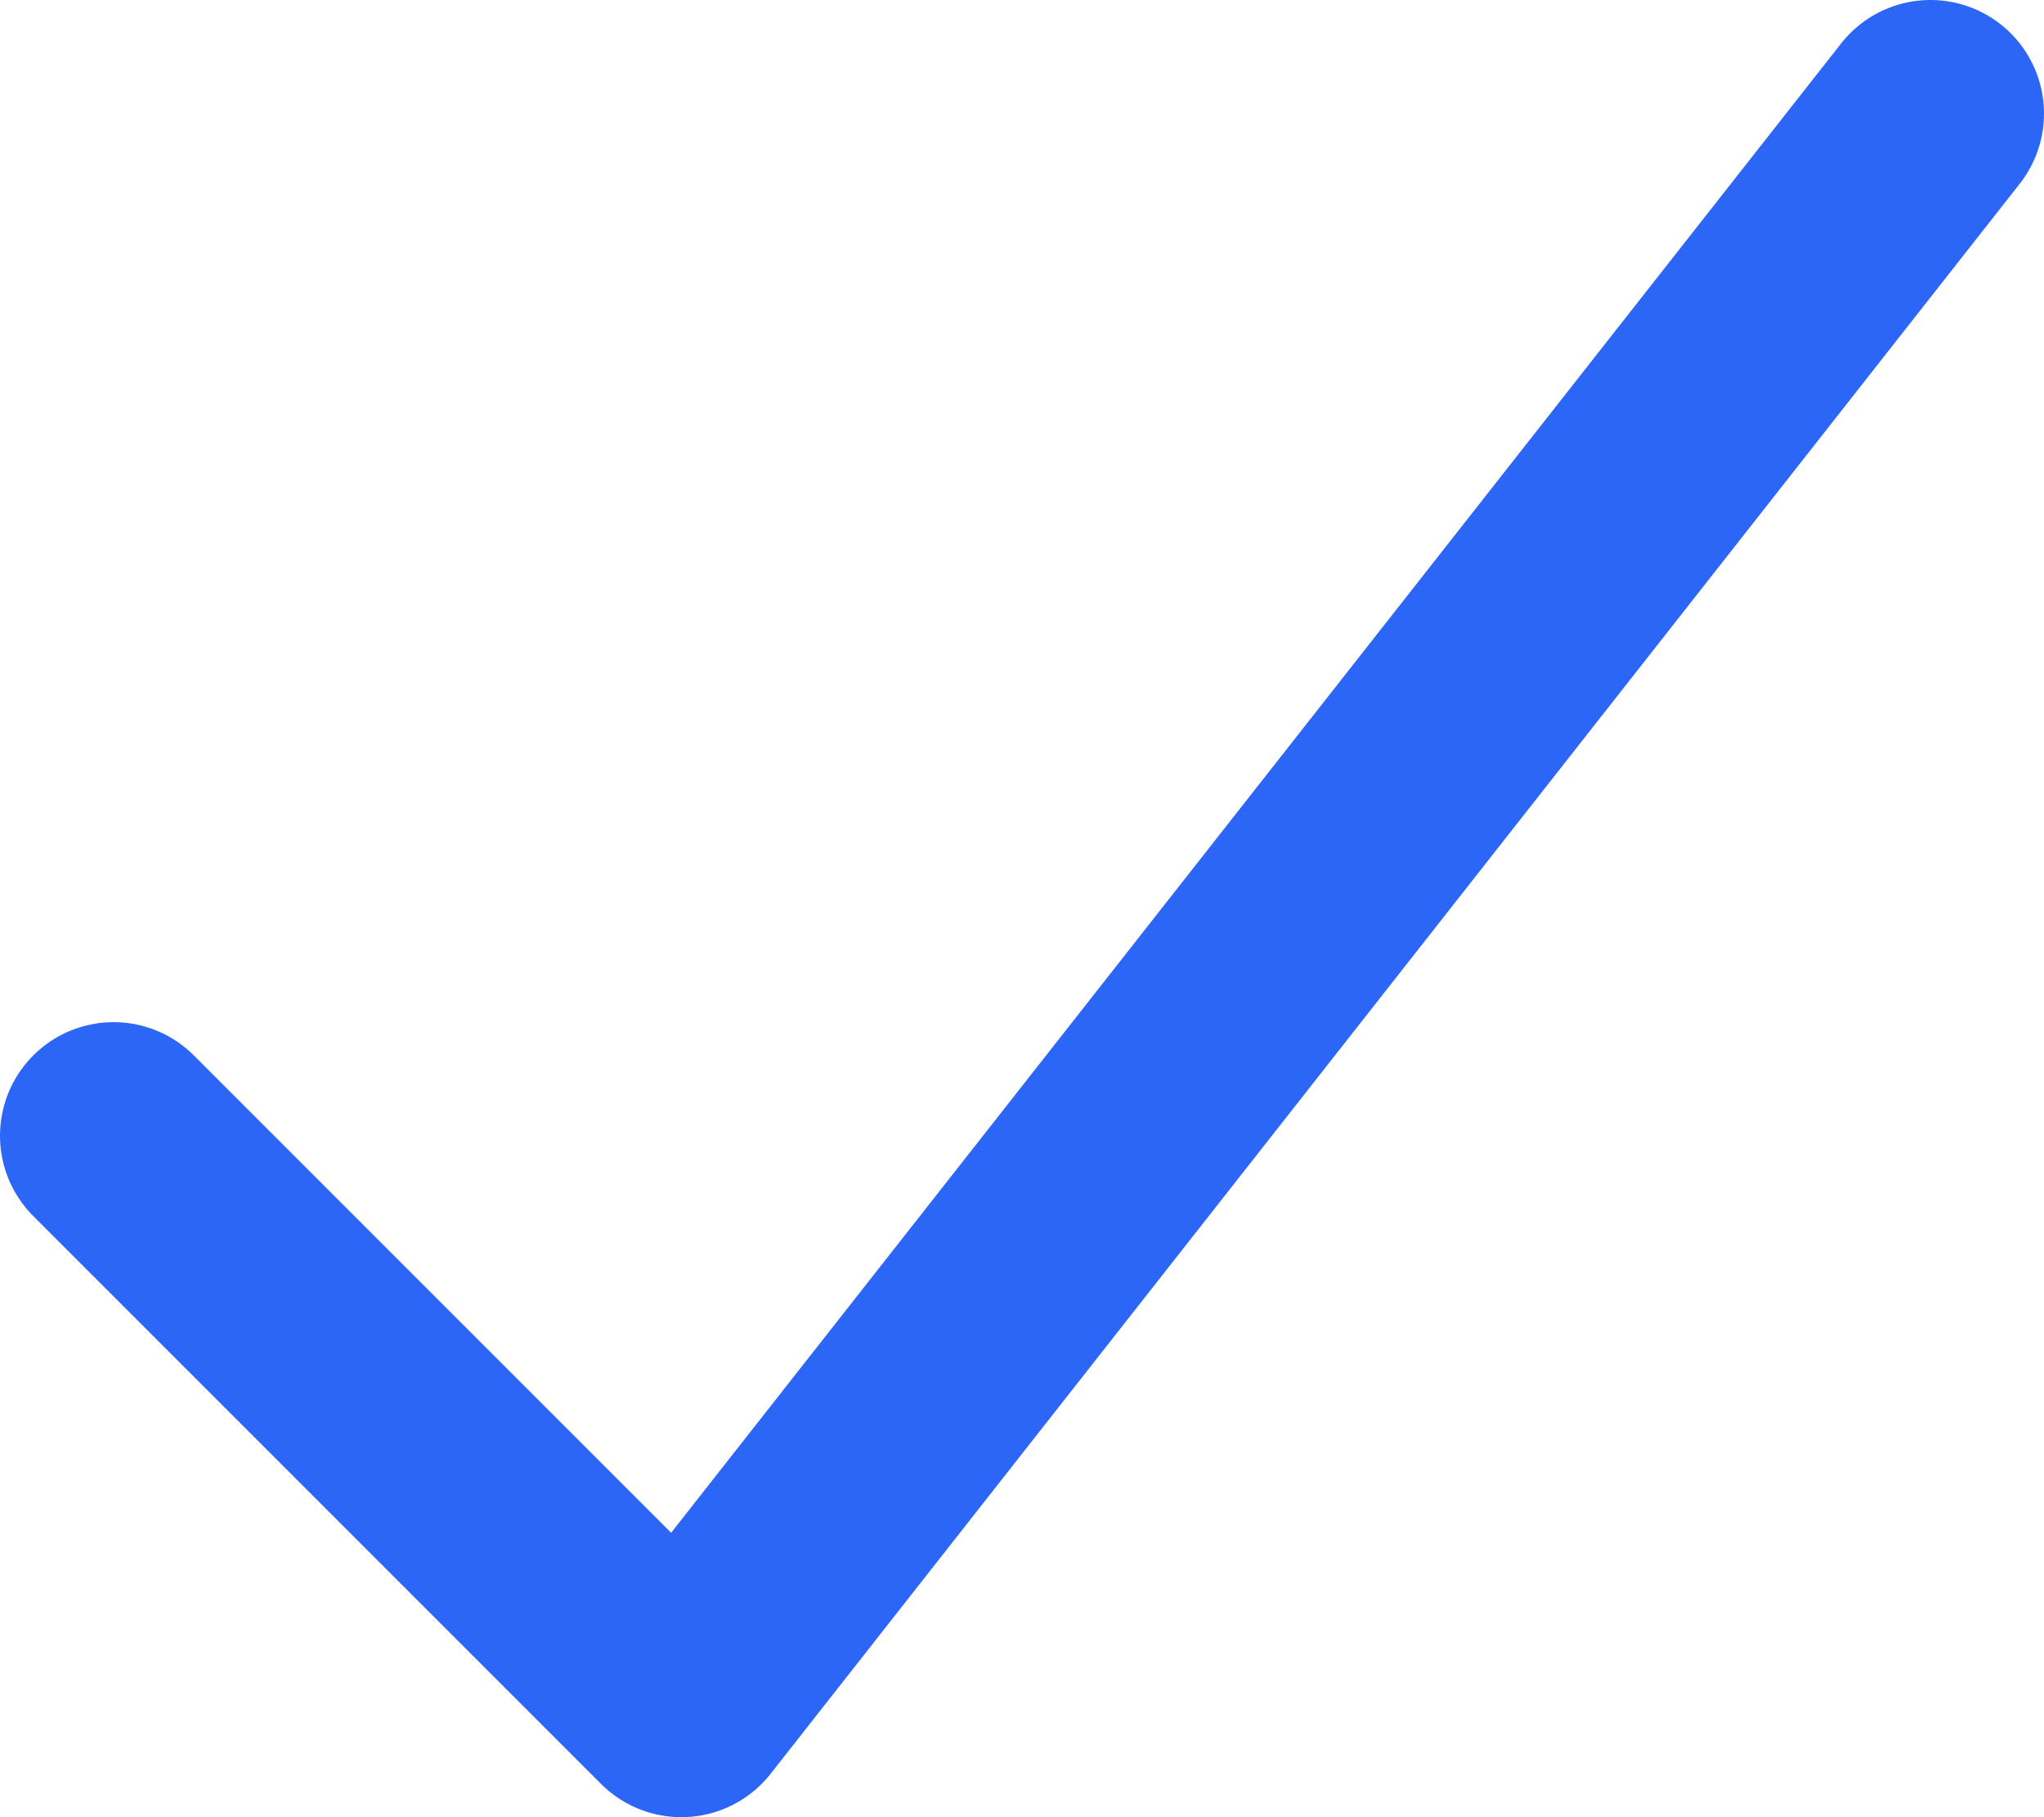
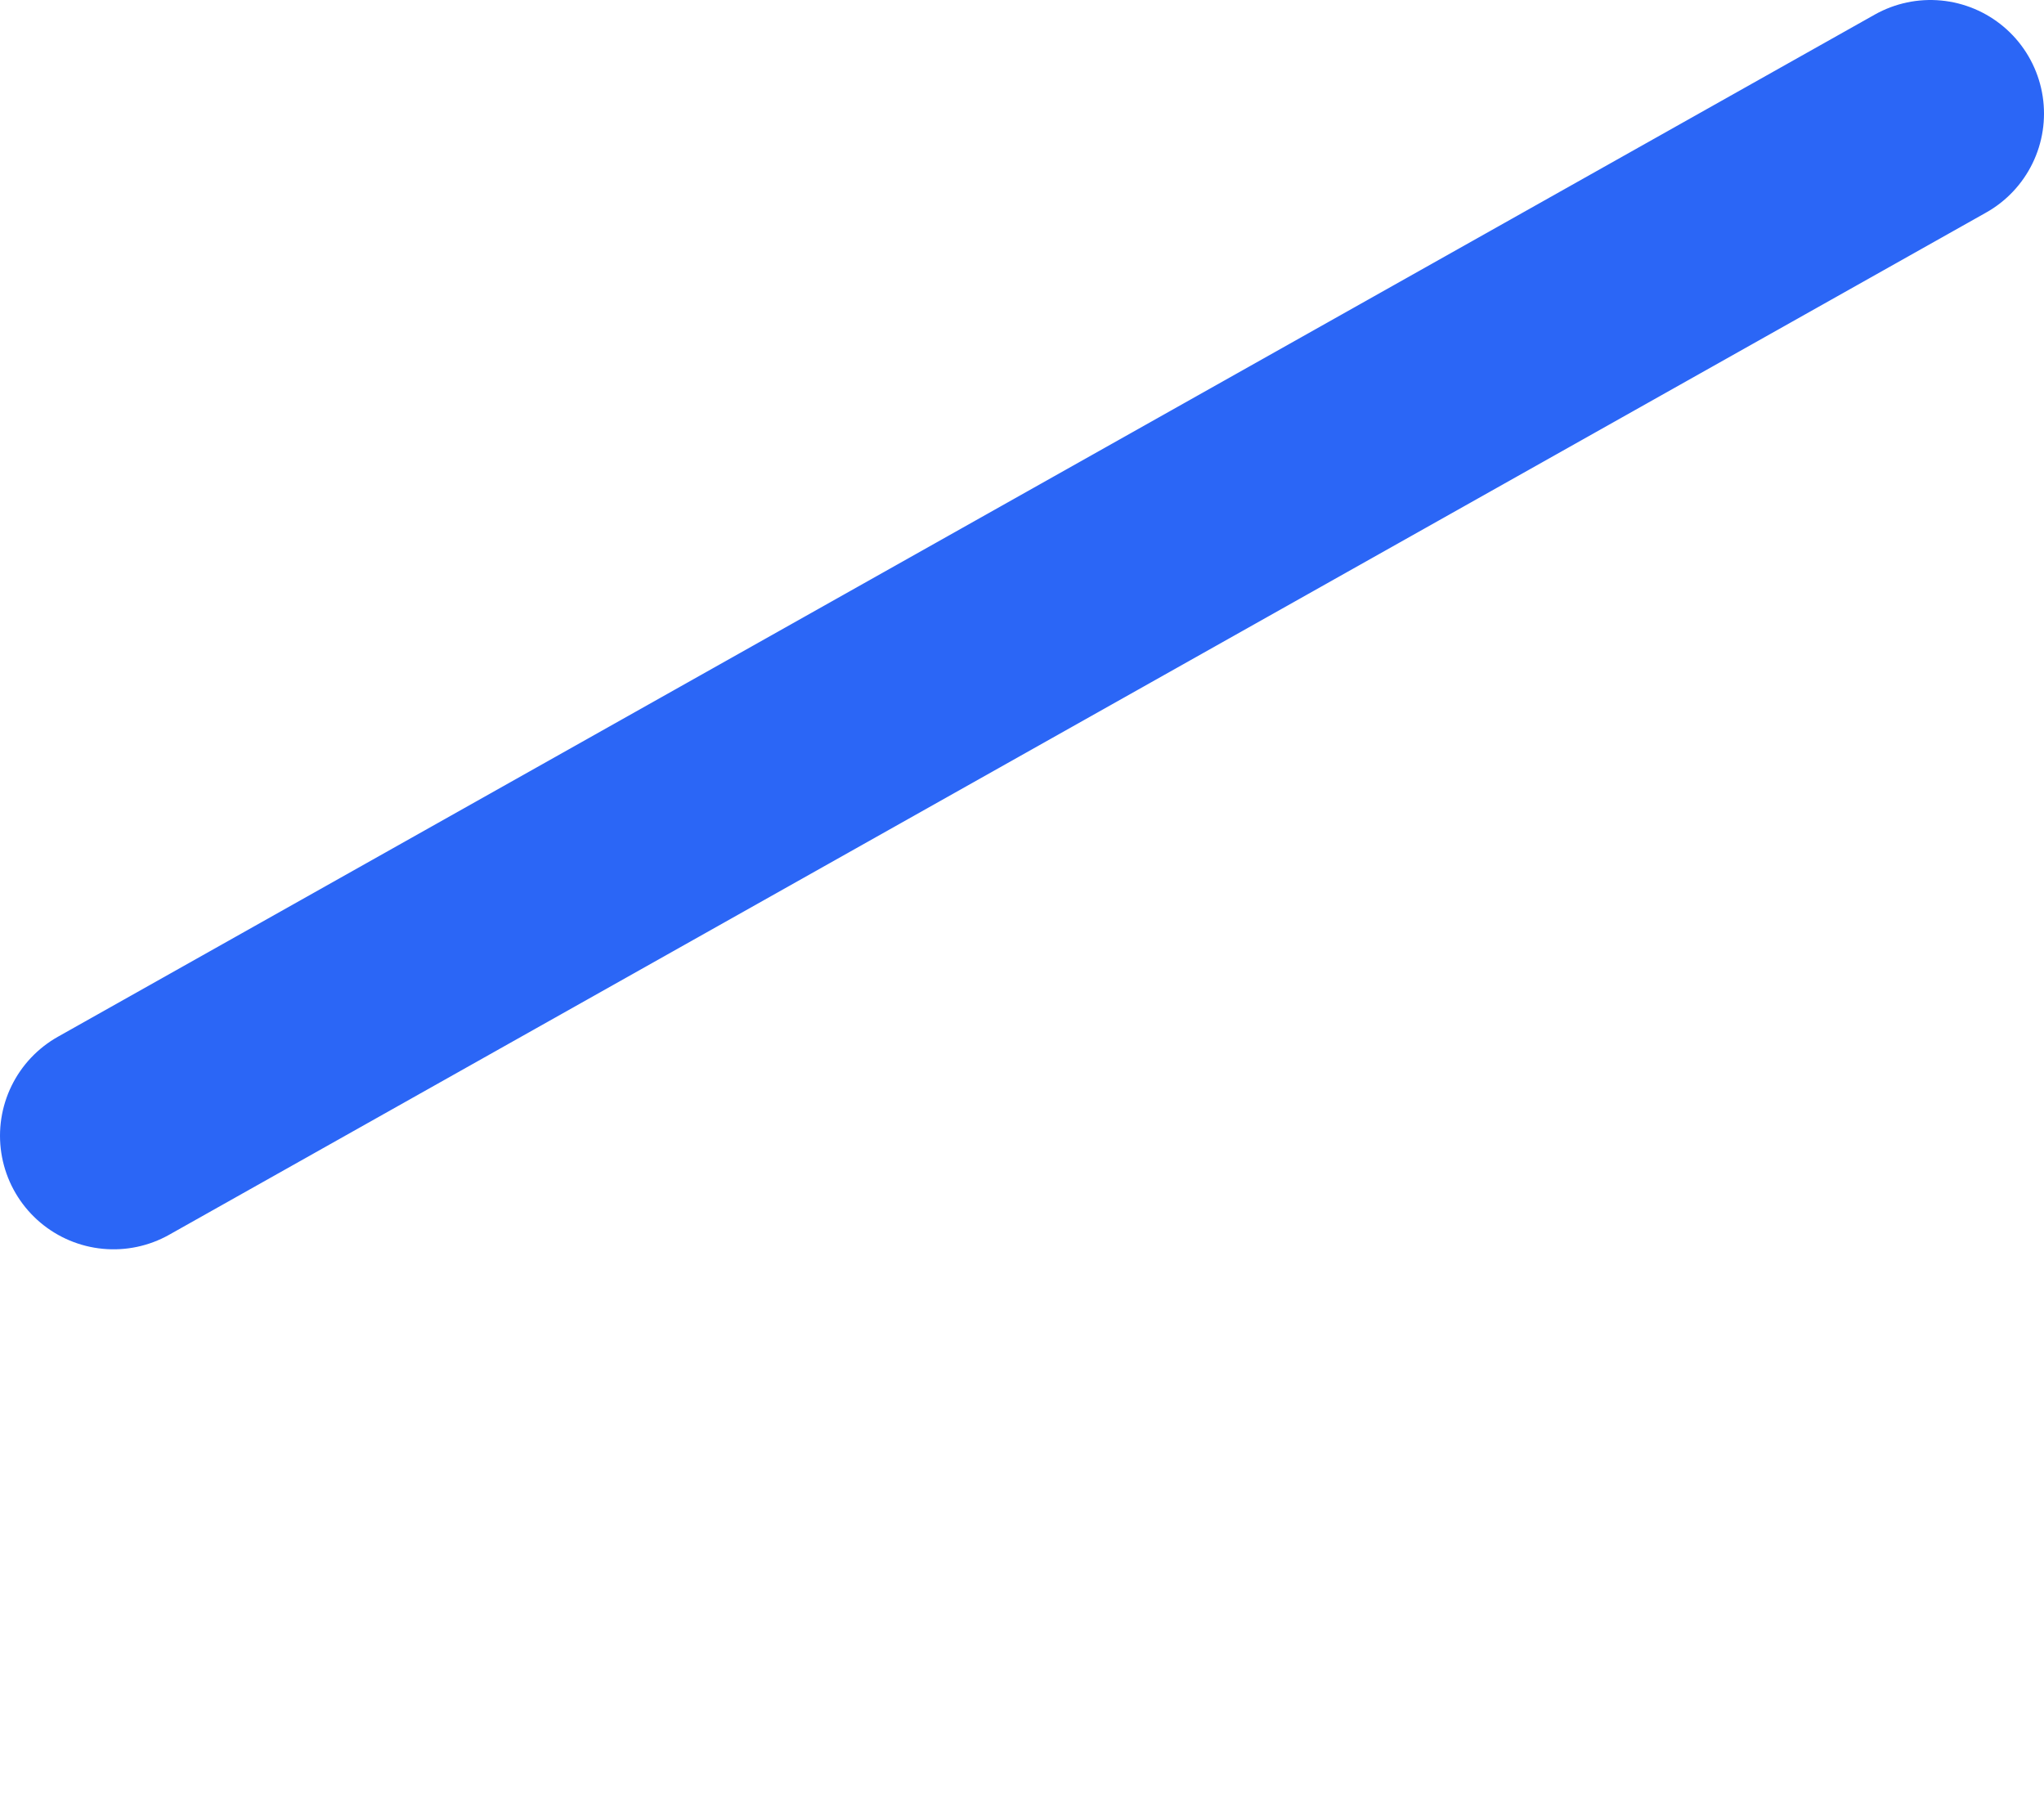
<svg xmlns="http://www.w3.org/2000/svg" width="18" height="16" viewBox="0 0 18 16" fill="none">
-   <path d="M1 10L6 15L17 1" stroke="#2B66F6" stroke-width="2" stroke-miterlimit="10" stroke-linecap="round" stroke-linejoin="round" />
+   <path d="M1 10L17 1" stroke="#2B66F6" stroke-width="2" stroke-miterlimit="10" stroke-linecap="round" stroke-linejoin="round" />
</svg>